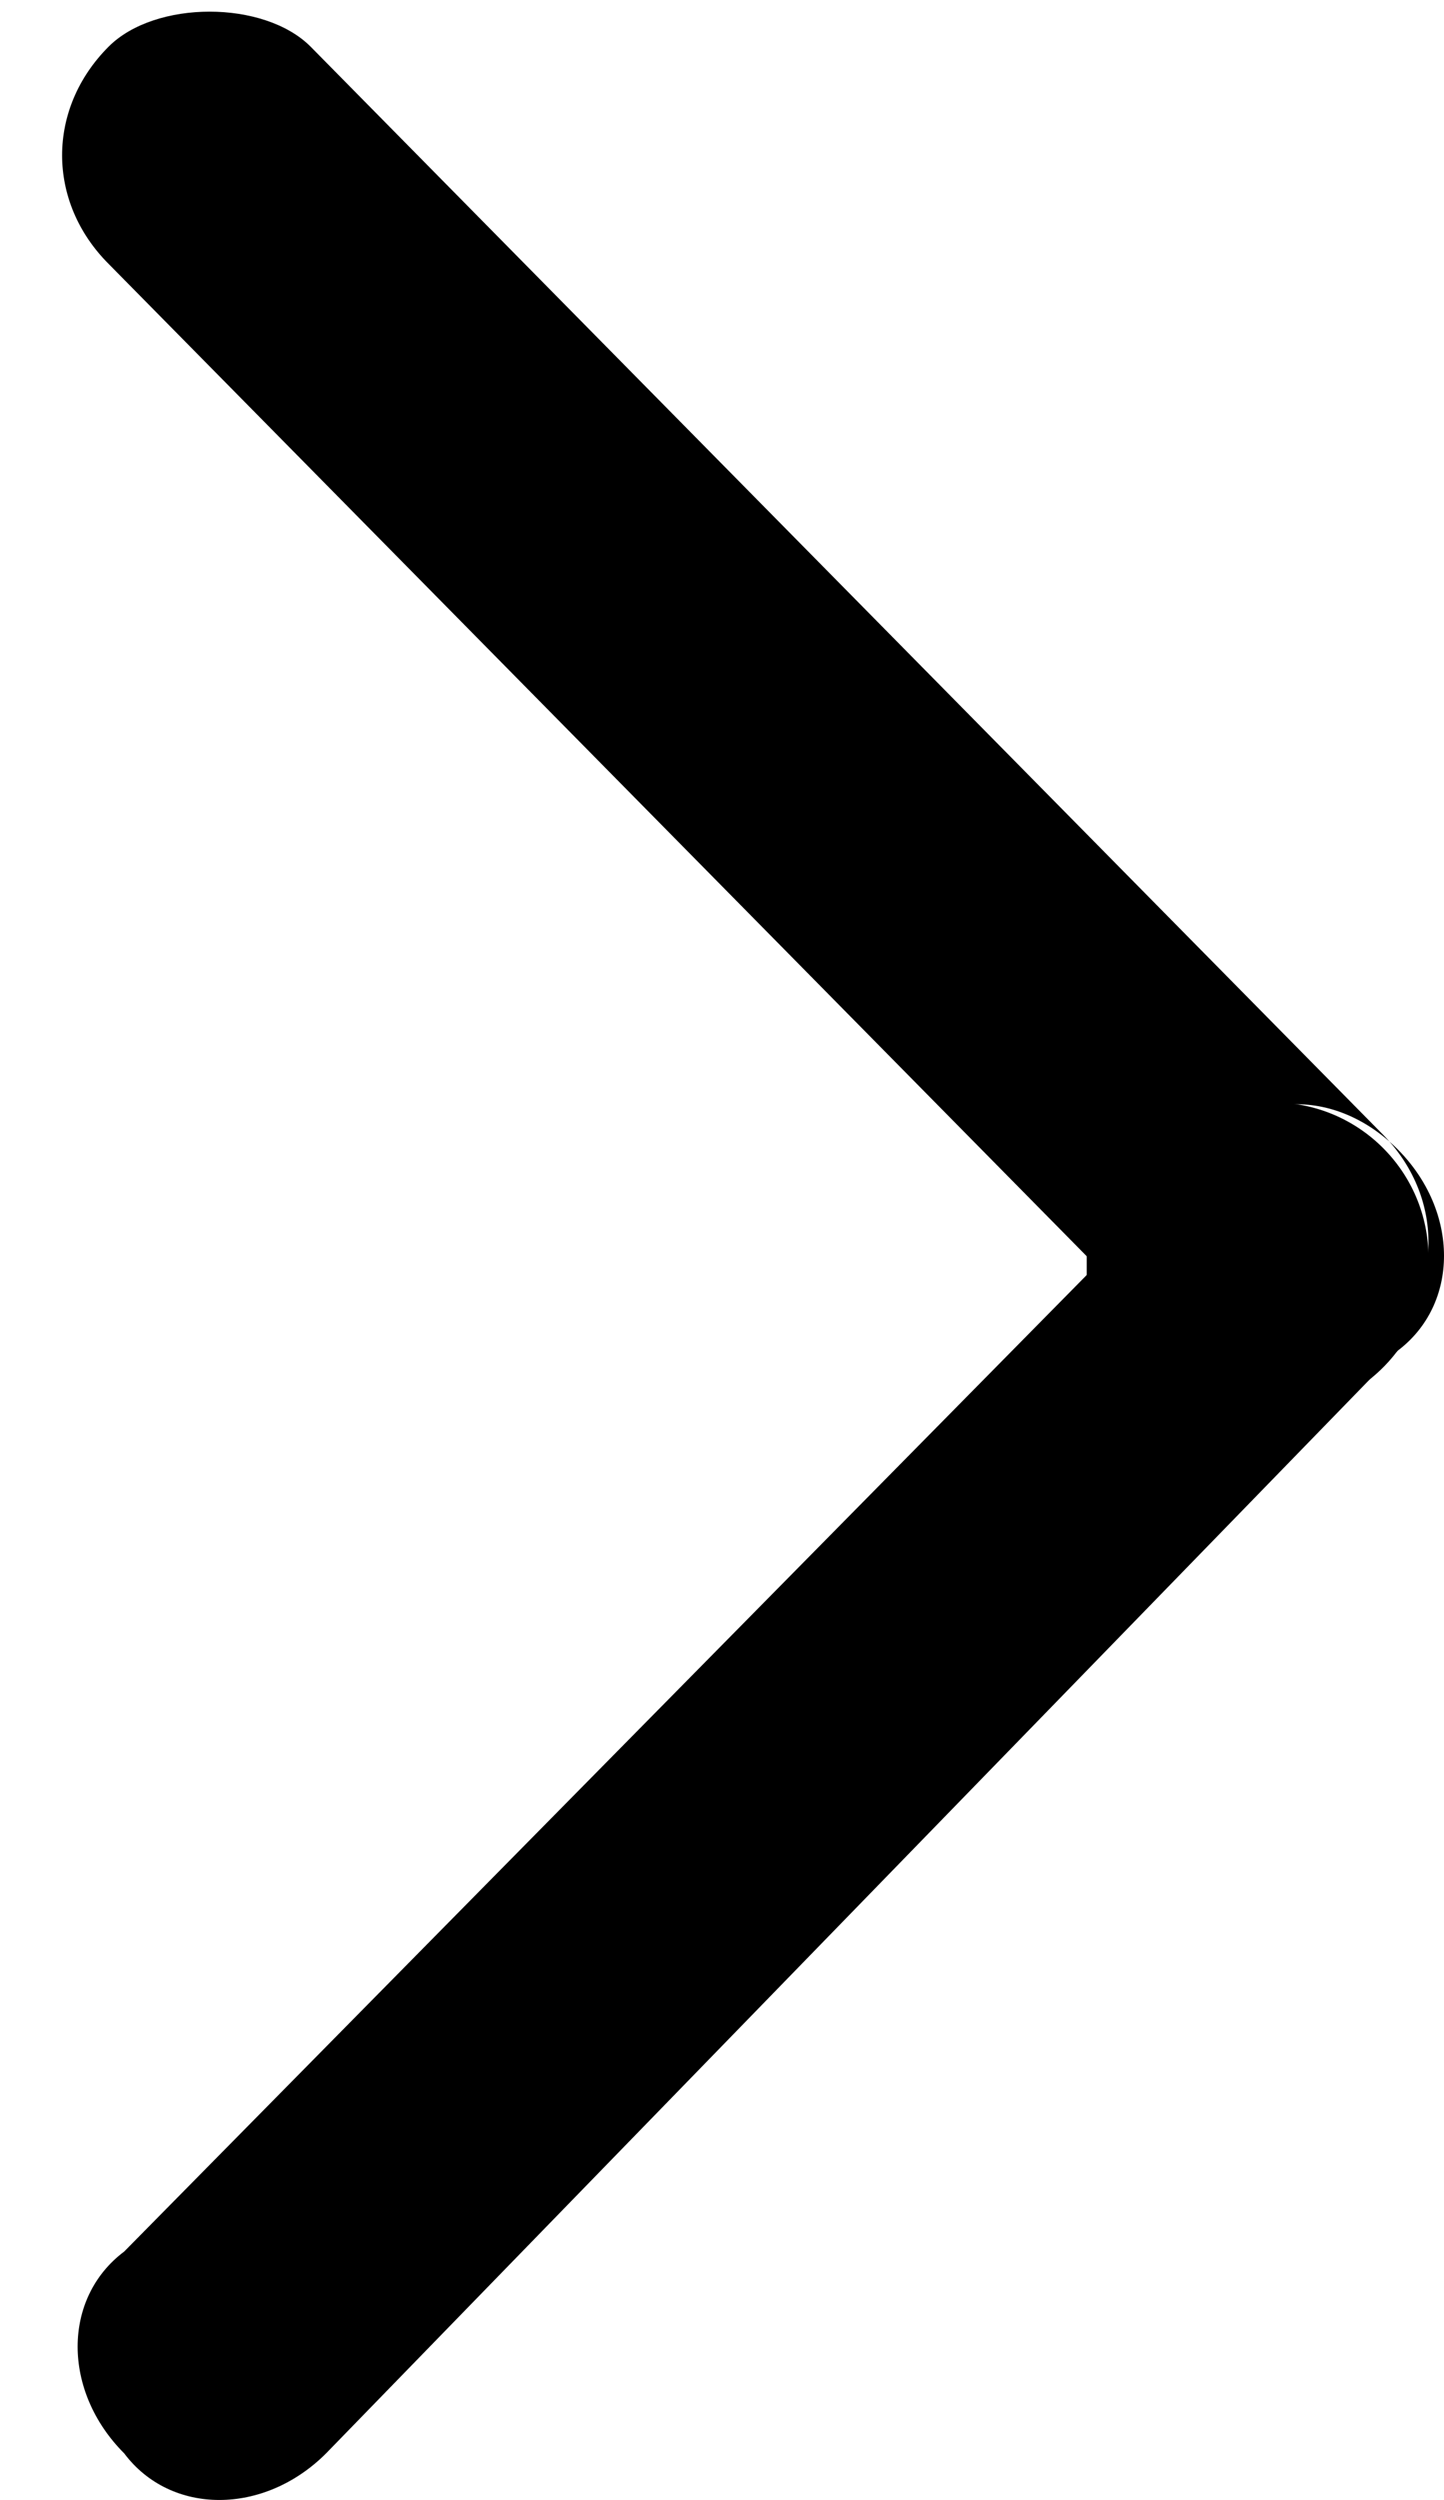
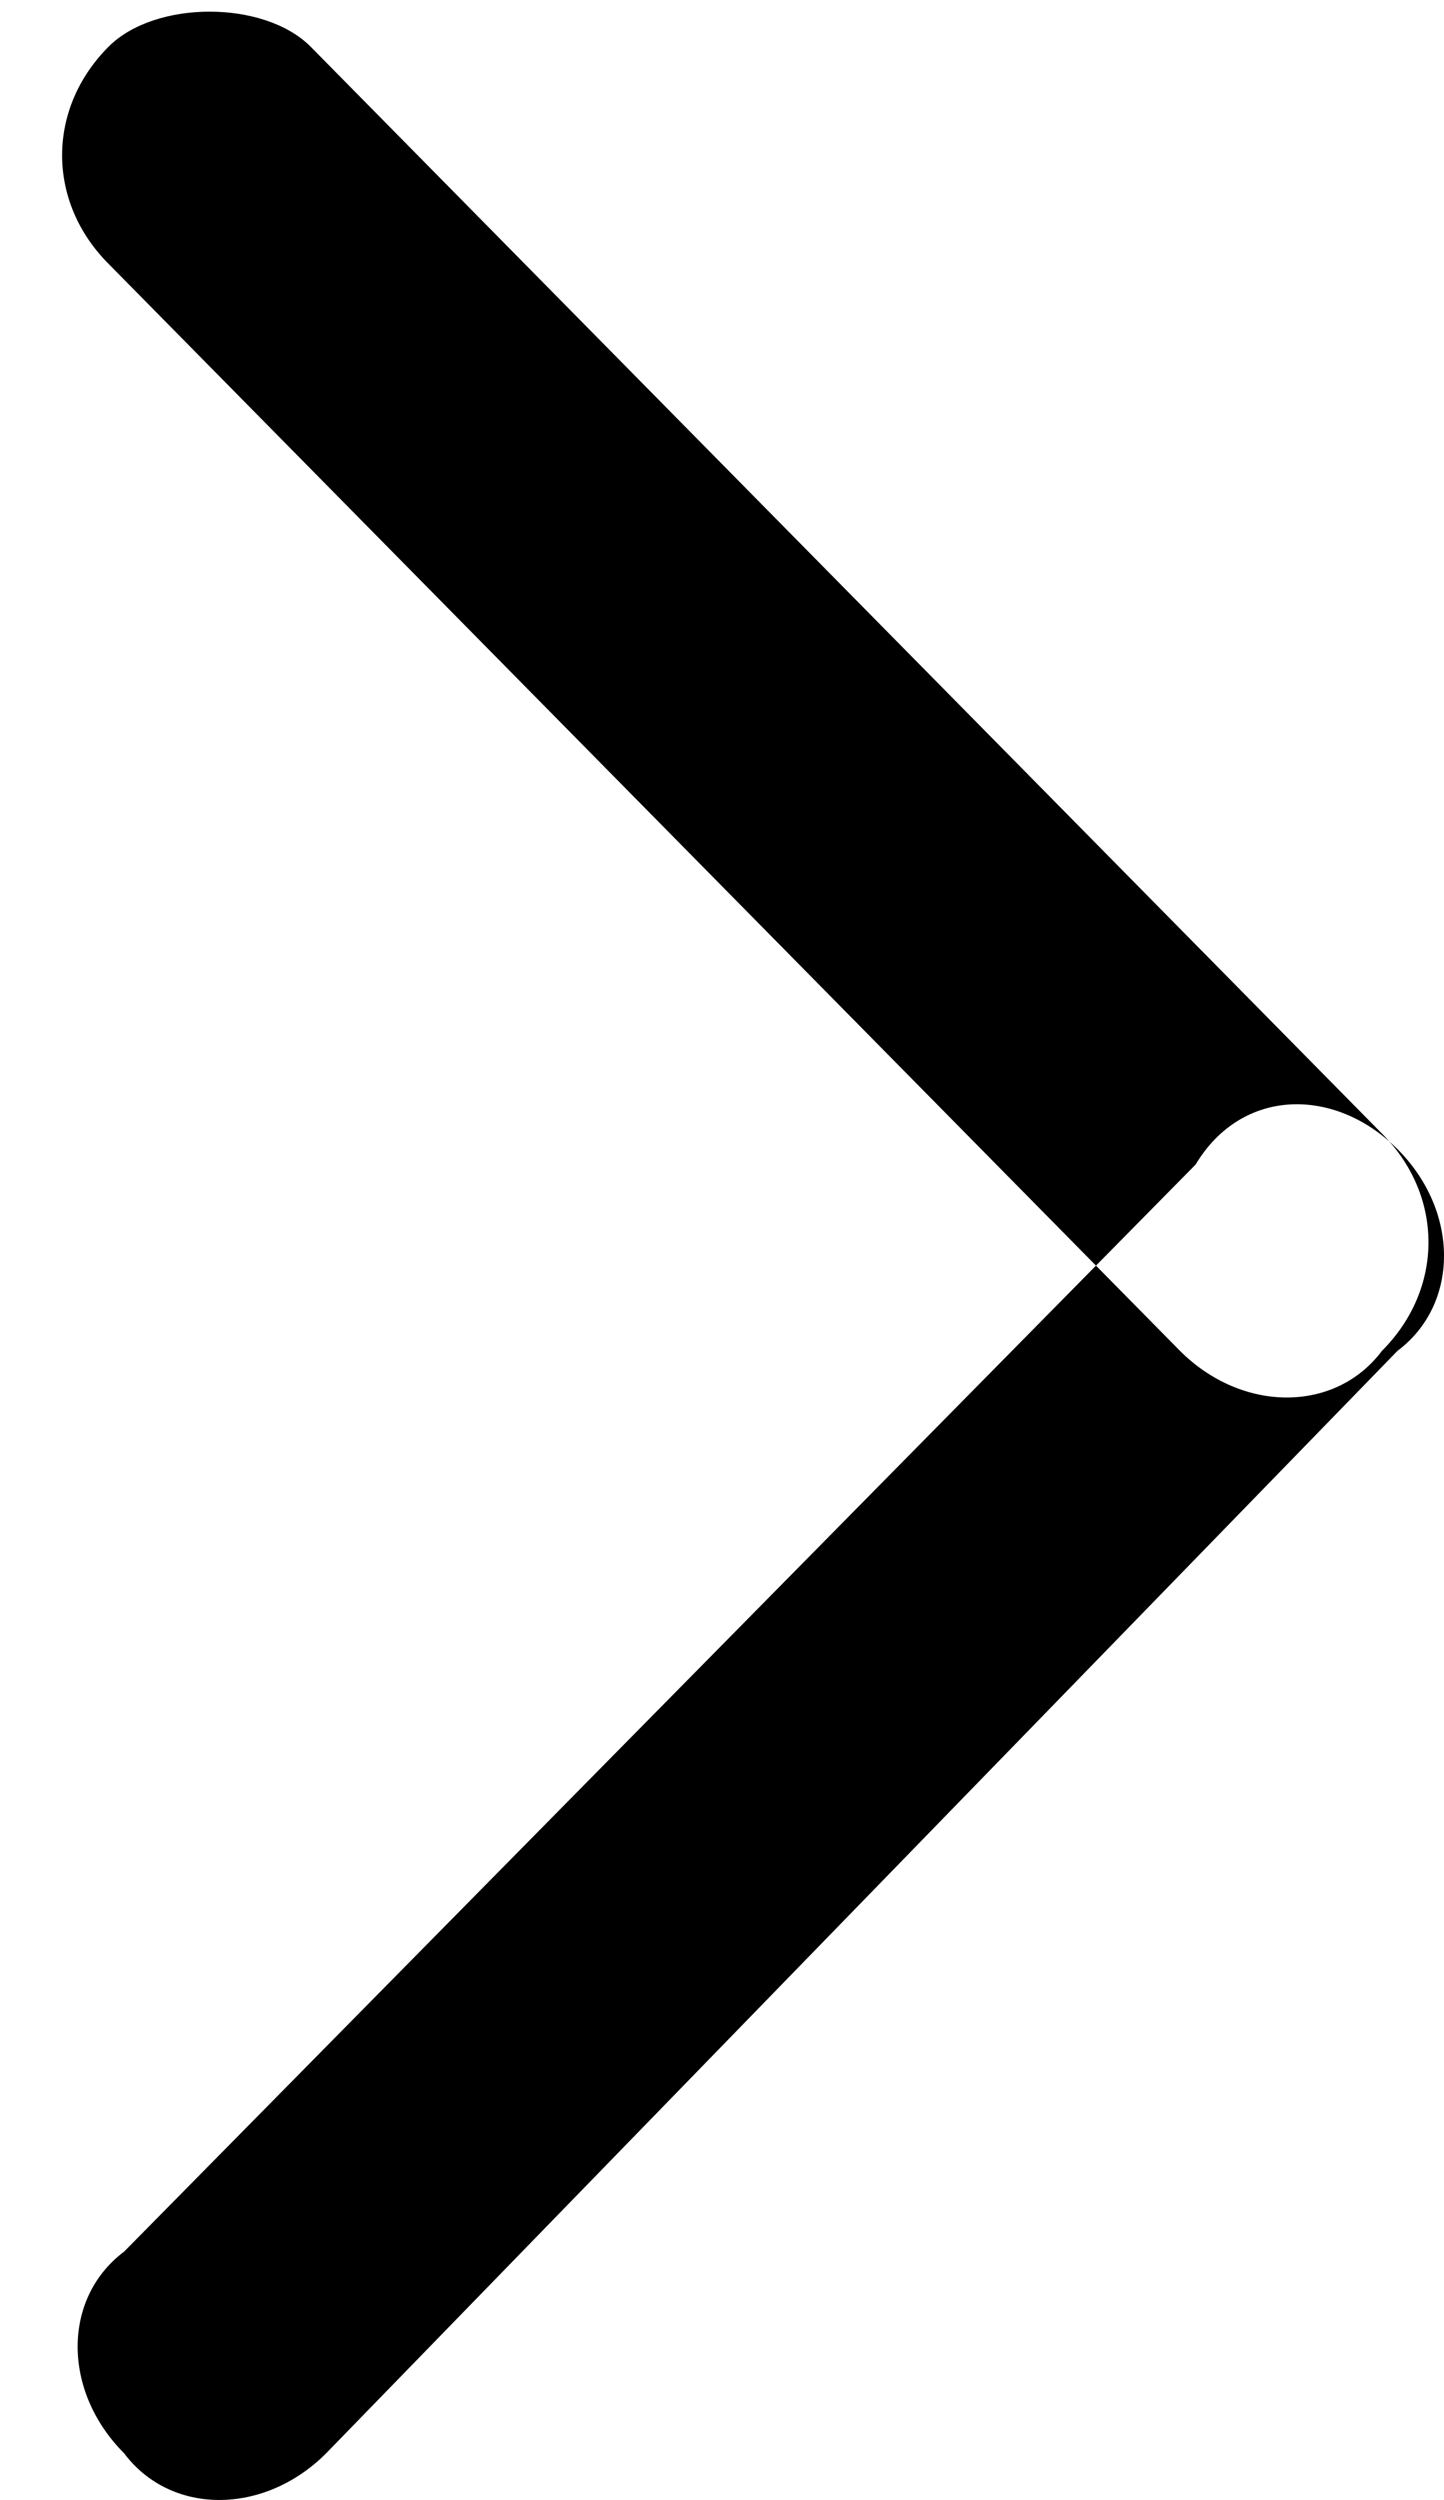
<svg xmlns="http://www.w3.org/2000/svg" version="1.1" id="next.svg" x="0px" y="0px" viewBox="0 0 9.3 16.1" style="enable-background:new 0 0 9.3 16.1;" xml:space="preserve">
  <style type="text/css">
	.st0{fill-rule:evenodd;clip-rule:evenodd;}
</style>
  <path id="角丸長方形_6_のコピー_6" class="st0" d="M0.7,0.3c-0.4,0.4-0.4,1,0,1.4l6.9,7c0,0,0,0,0,0c0.4,0.4,1,0.4,1.3,0  c0.4-0.4,0.4-1,0-1.4L2,0.3C1.7,0,1,0,0.7,0.3z M2.1,15.8C2.1,15.8,2.1,15.8,2.1,15.8c-0.4,0.4-1,0.4-1.3,0c-0.4-0.4-0.4-1,0-1.3  l6.9-7c0,0,0,0,0,0C8,7,8.6,7,9,7.4c0.4,0.4,0.4,1,0,1.3L2.1,15.8L2.1,15.8z" />
-   <circle class="st0" cx="8.2" cy="8.1" r="1" />
-   <rect x="6.9" y="7.9" transform="matrix(-1 -4.488821e-11 4.488821e-11 -1 14.199 16.361)" class="st0" width="0.3" height="0.6" />
</svg>